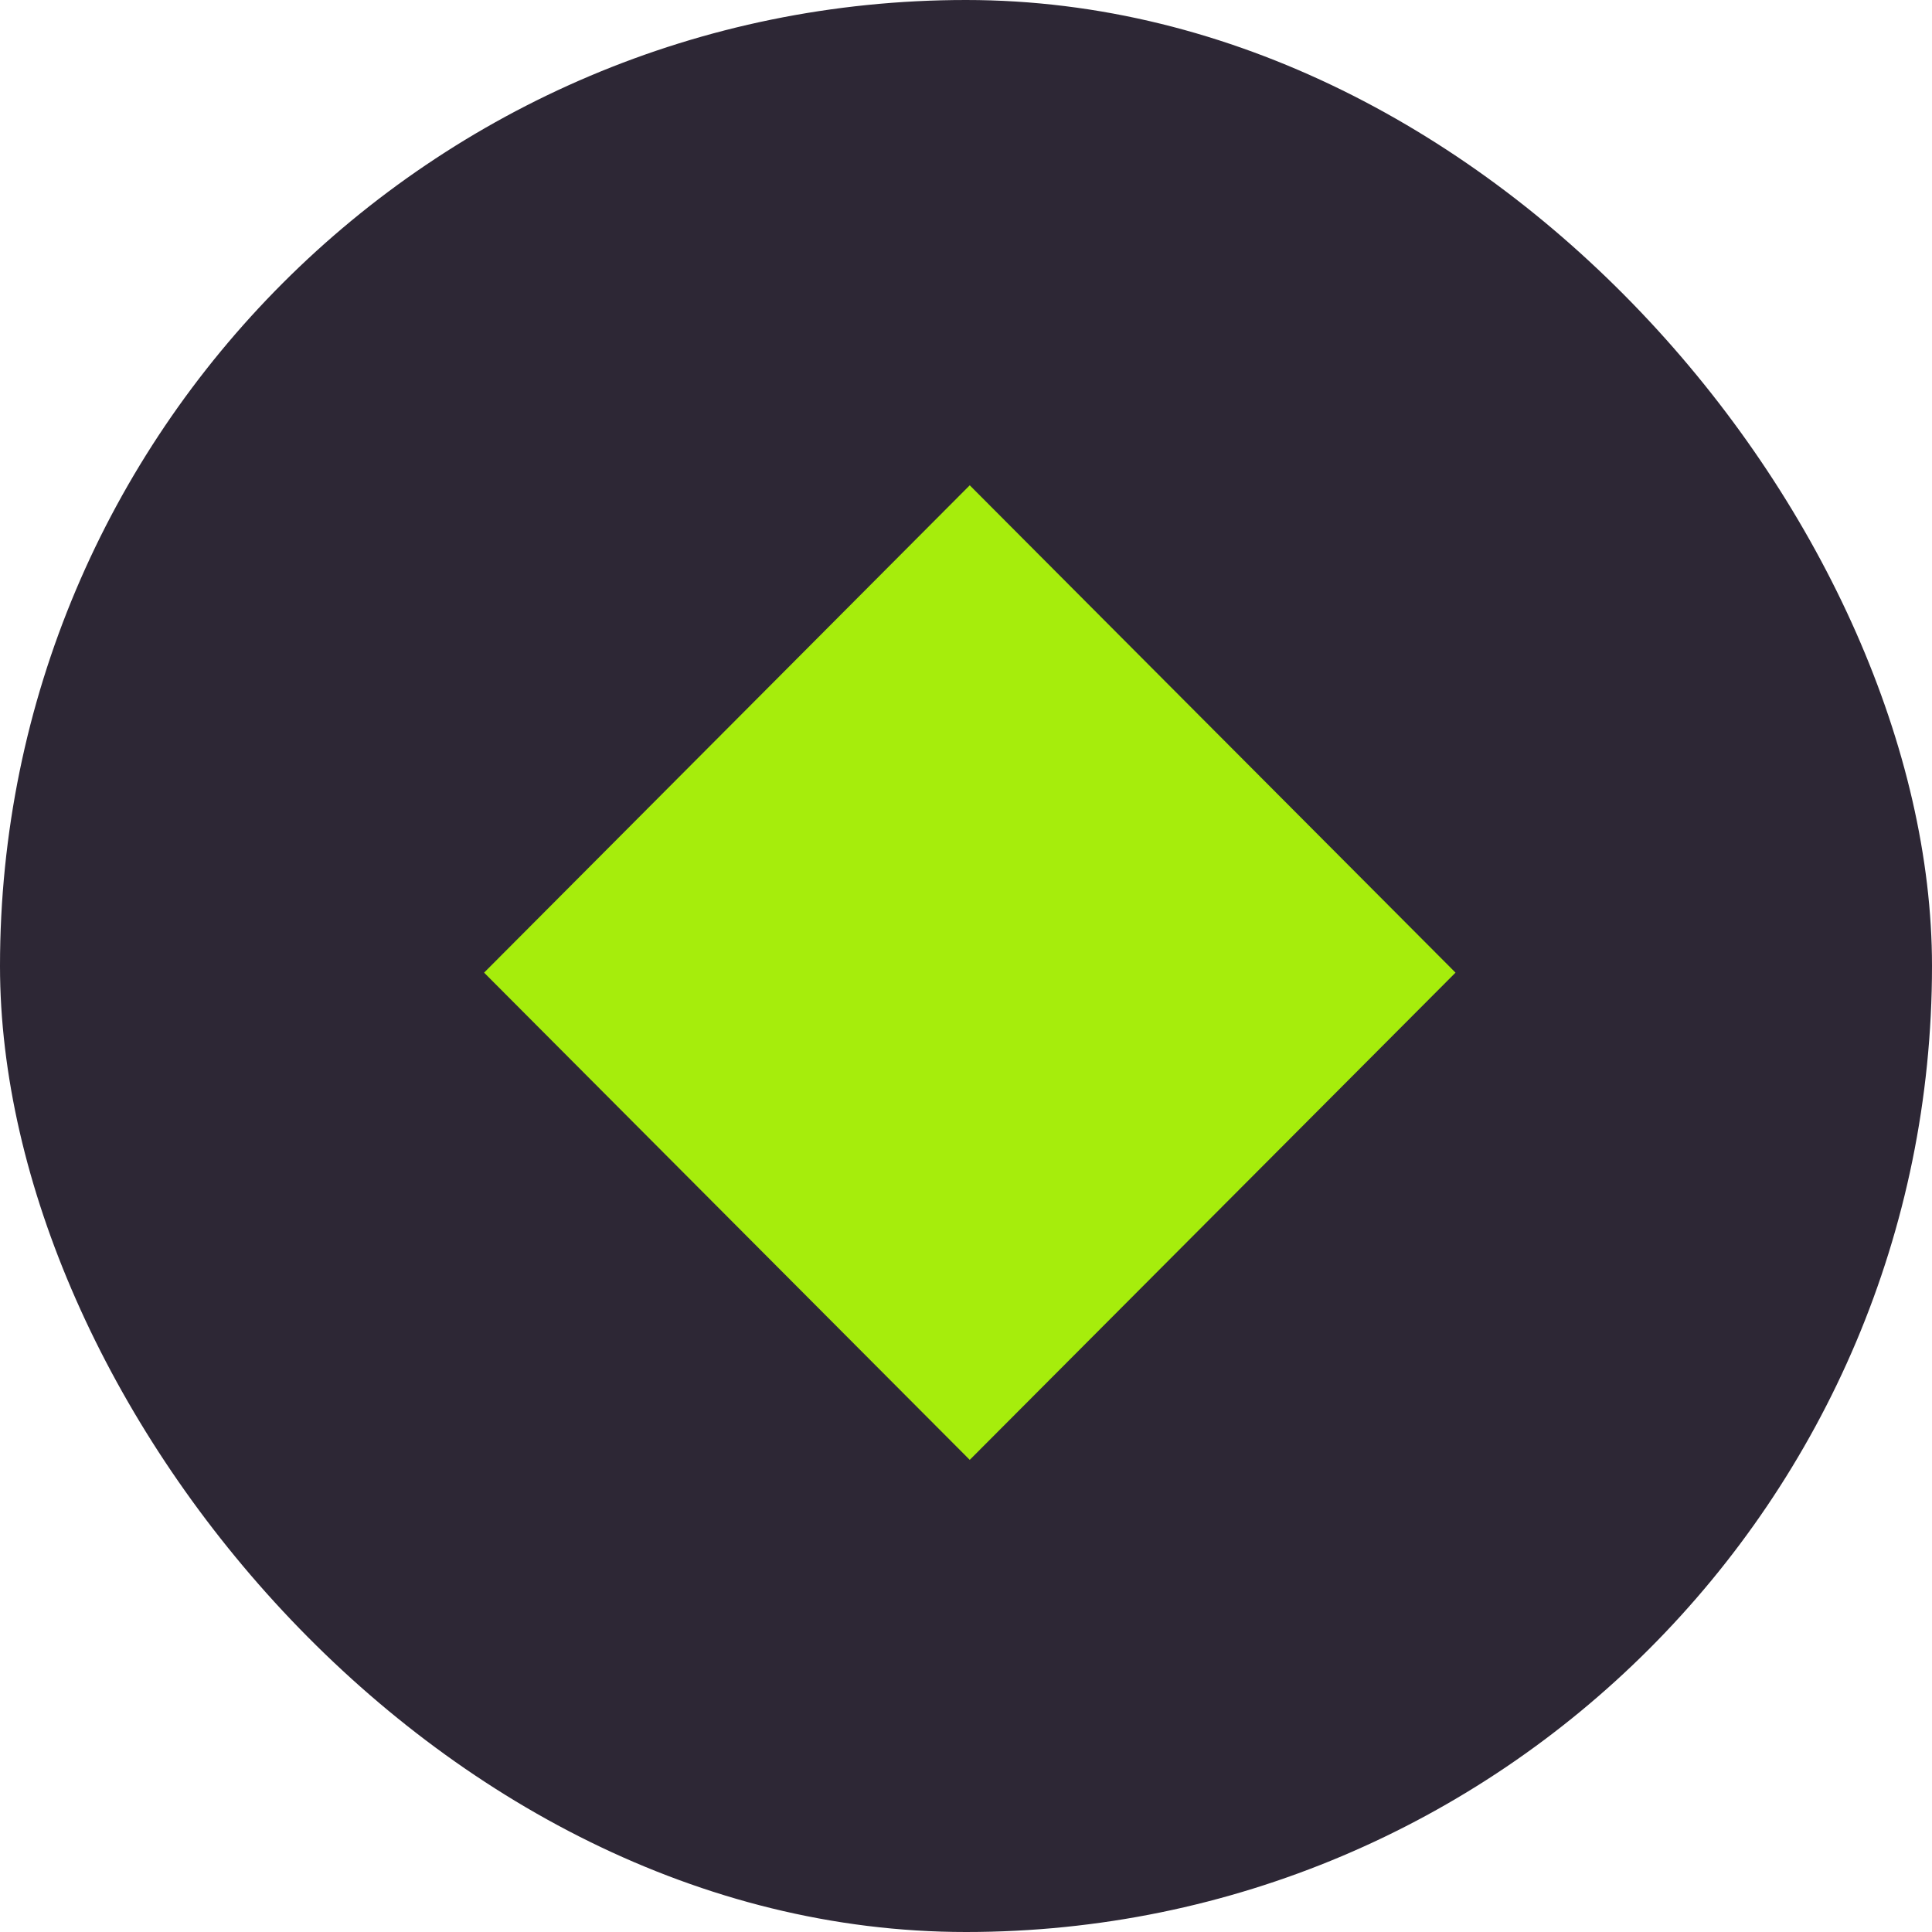
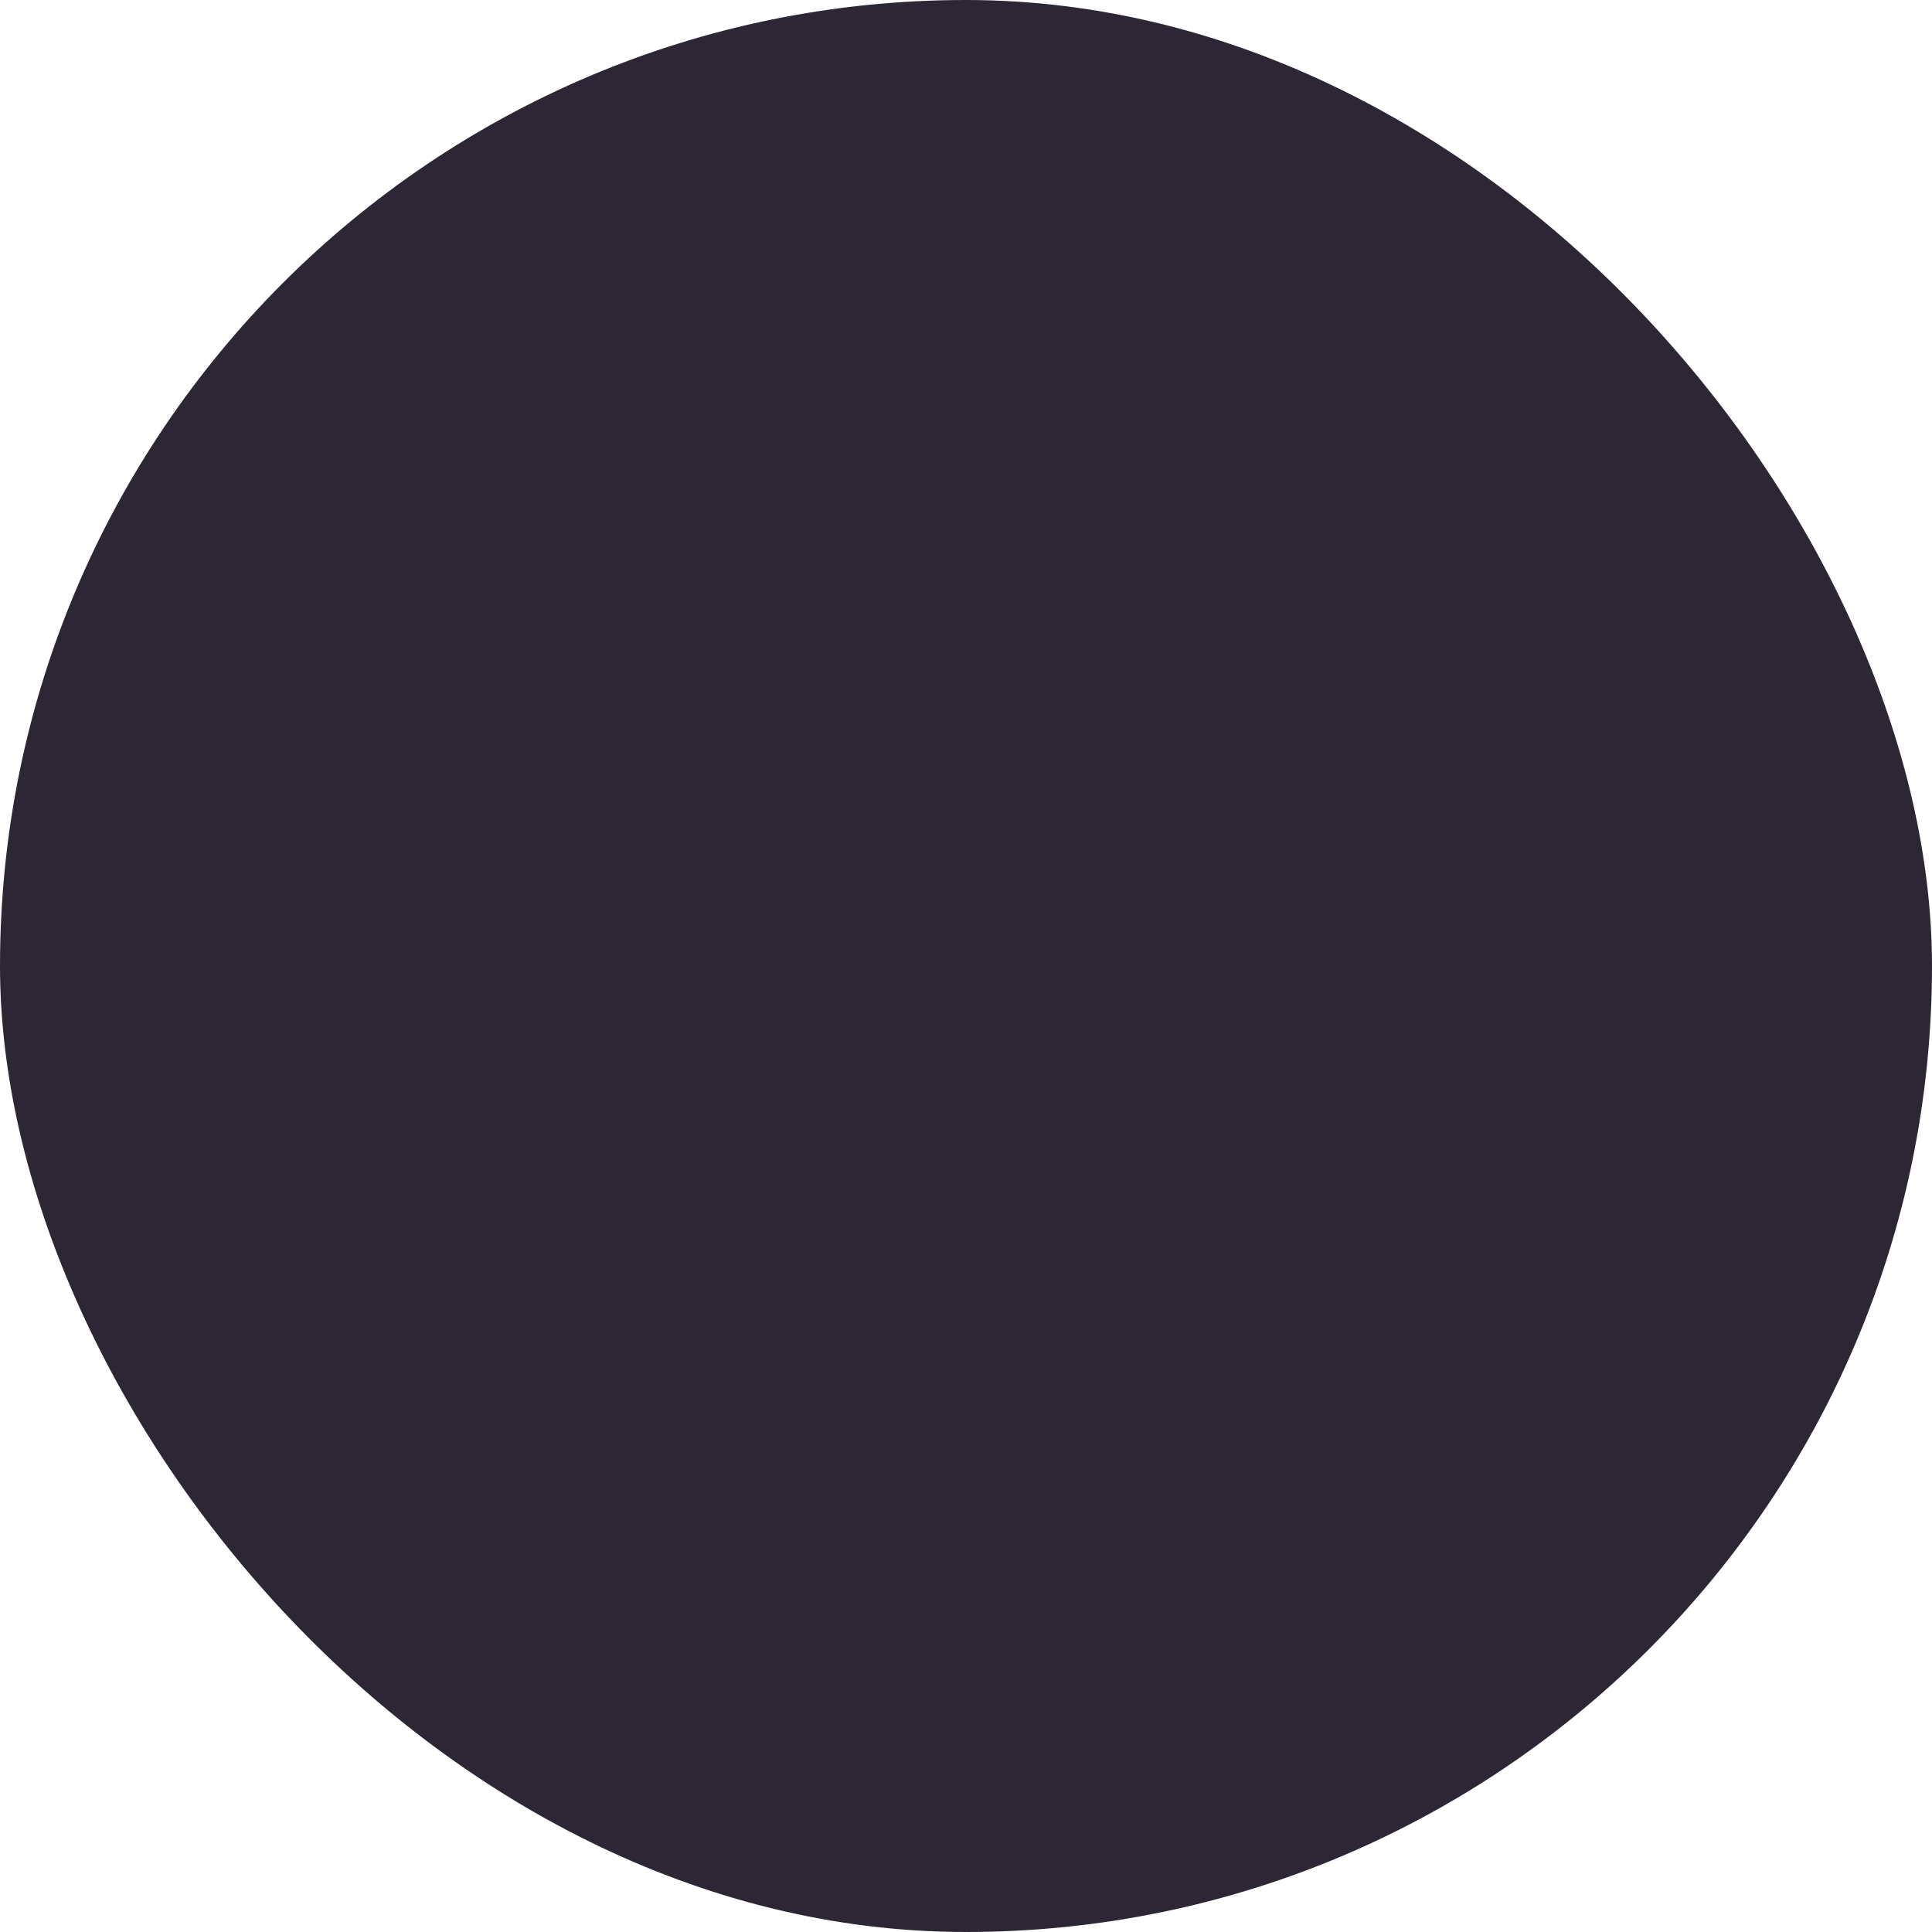
<svg xmlns="http://www.w3.org/2000/svg" width="16" height="16" viewBox="0 0 16 16" fill="none">
  <rect width="16" height="16" rx="8" fill="#2D2735" />
-   <path d="M12.054 8.055L8.031 12.09L4.009 8.055L8.031 4.019L12.054 8.055Z" fill="#A6ED0C" />
</svg>